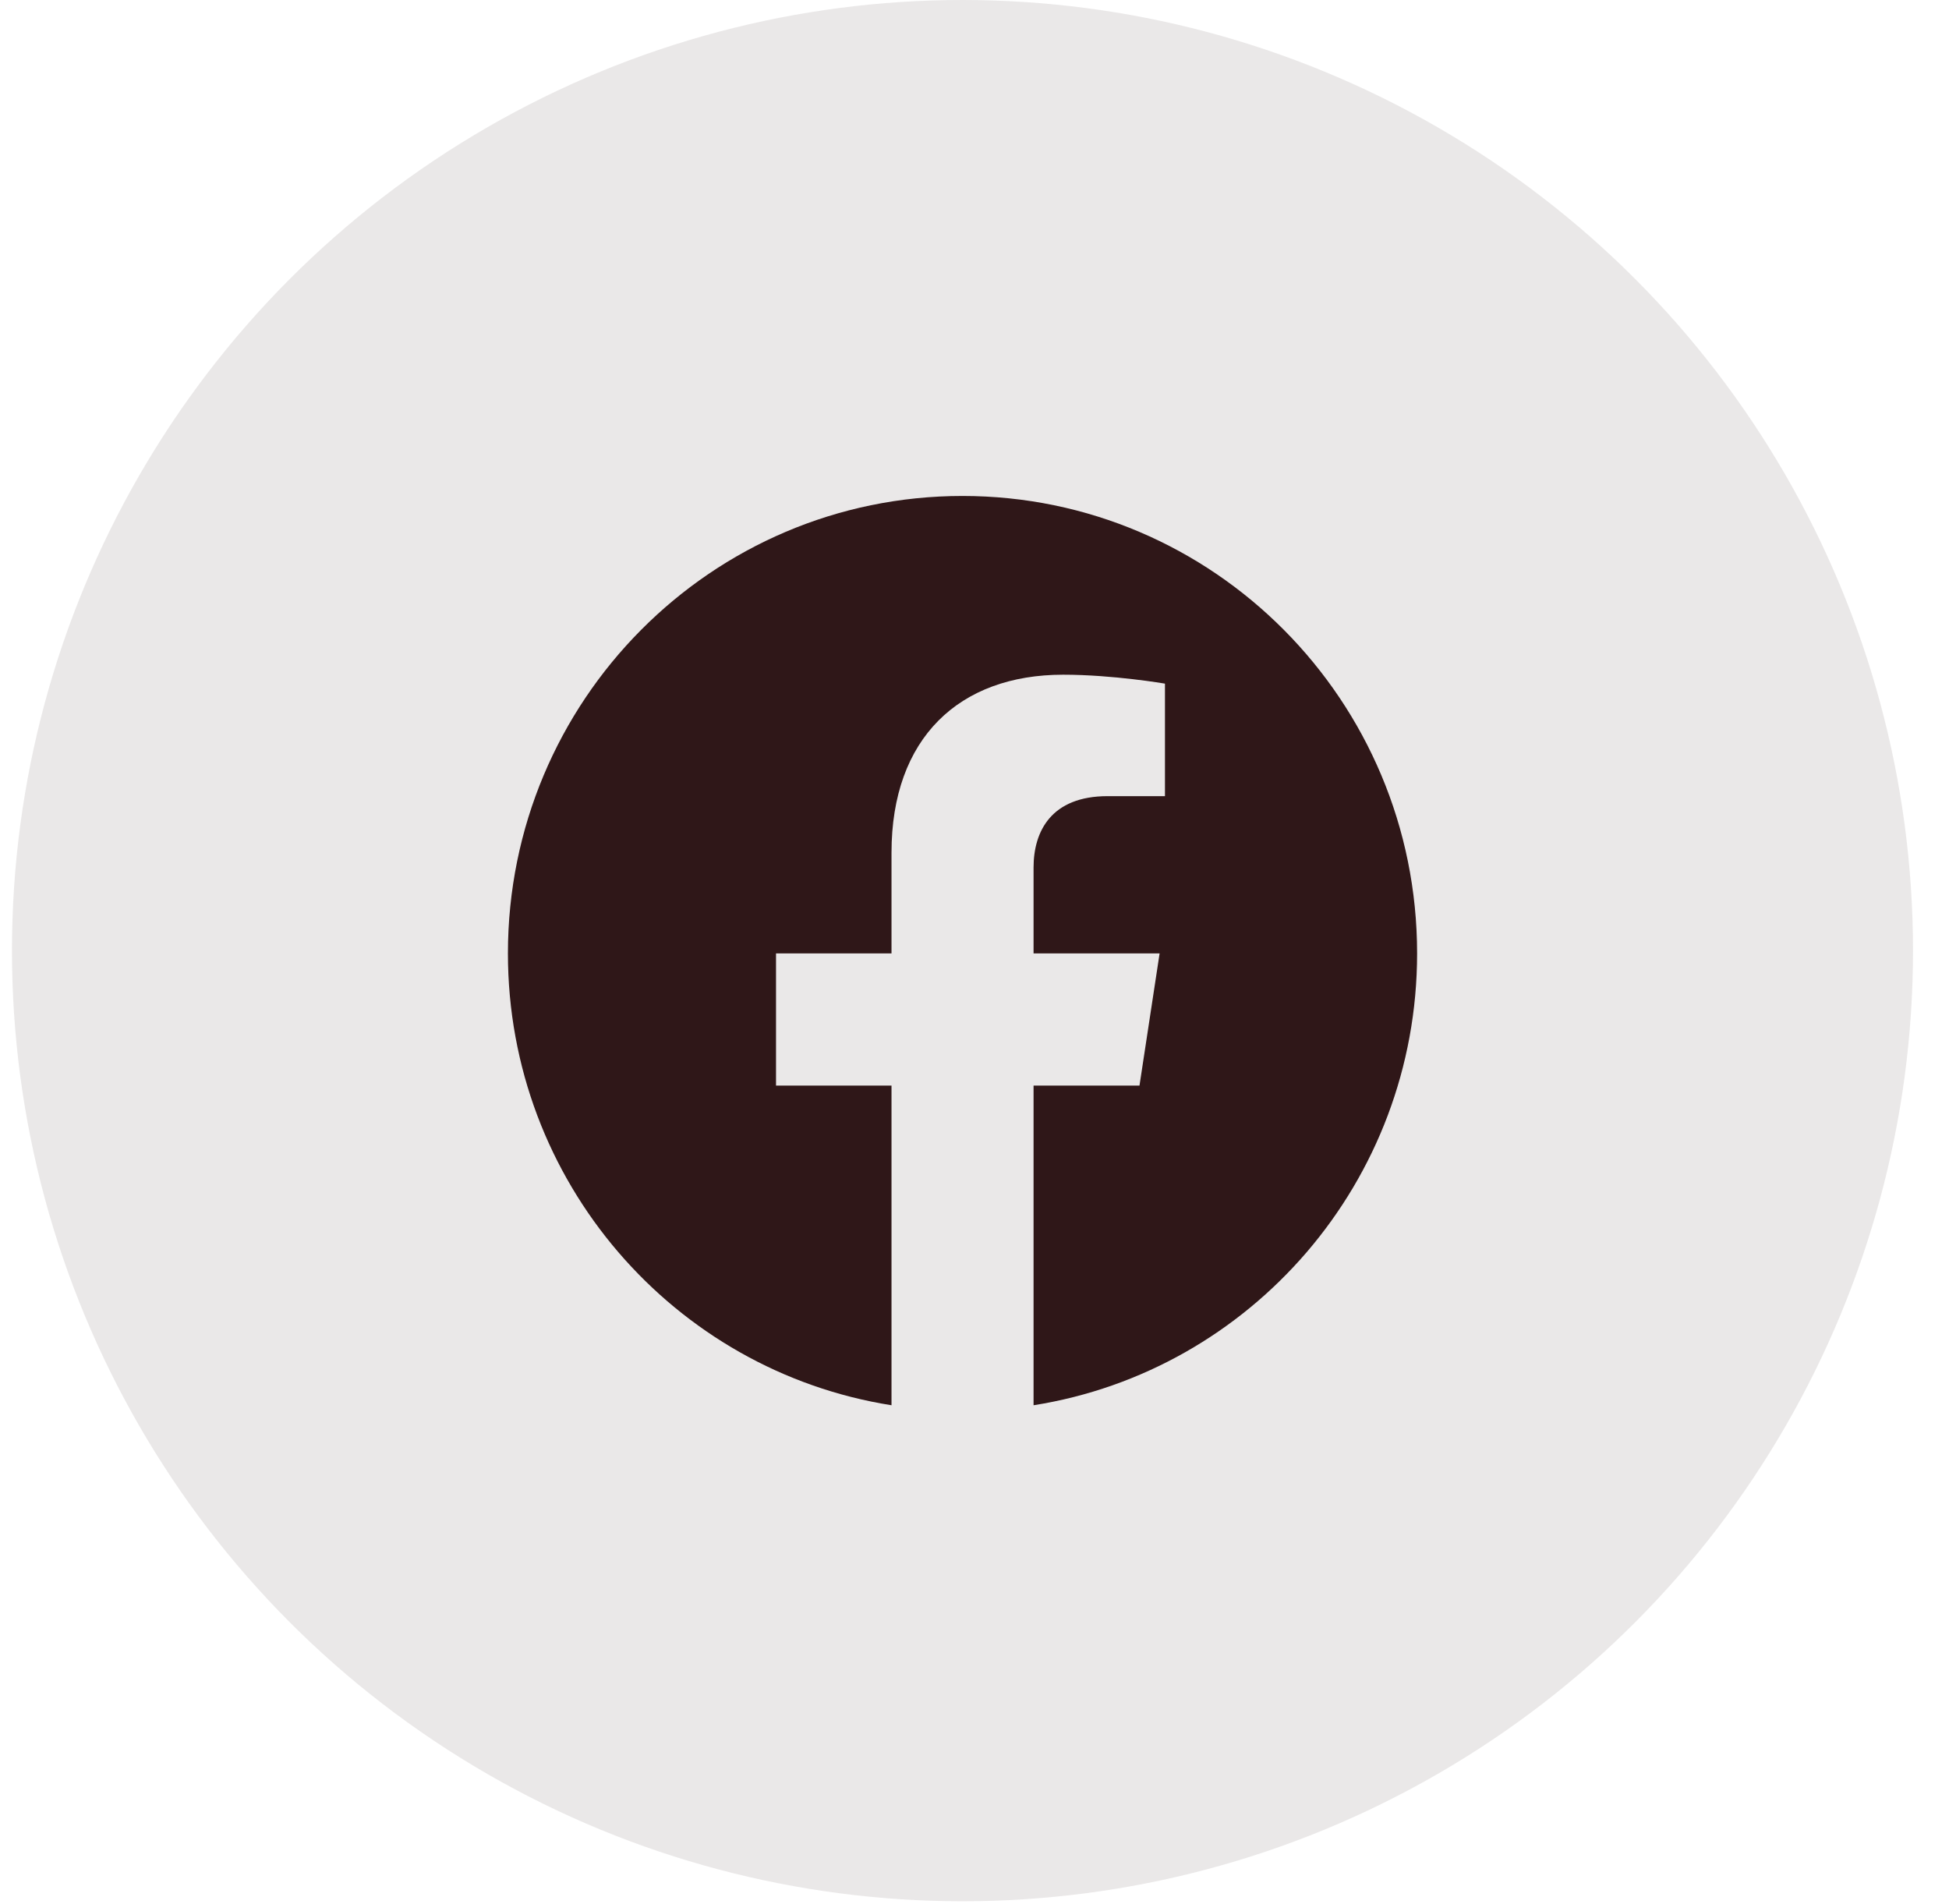
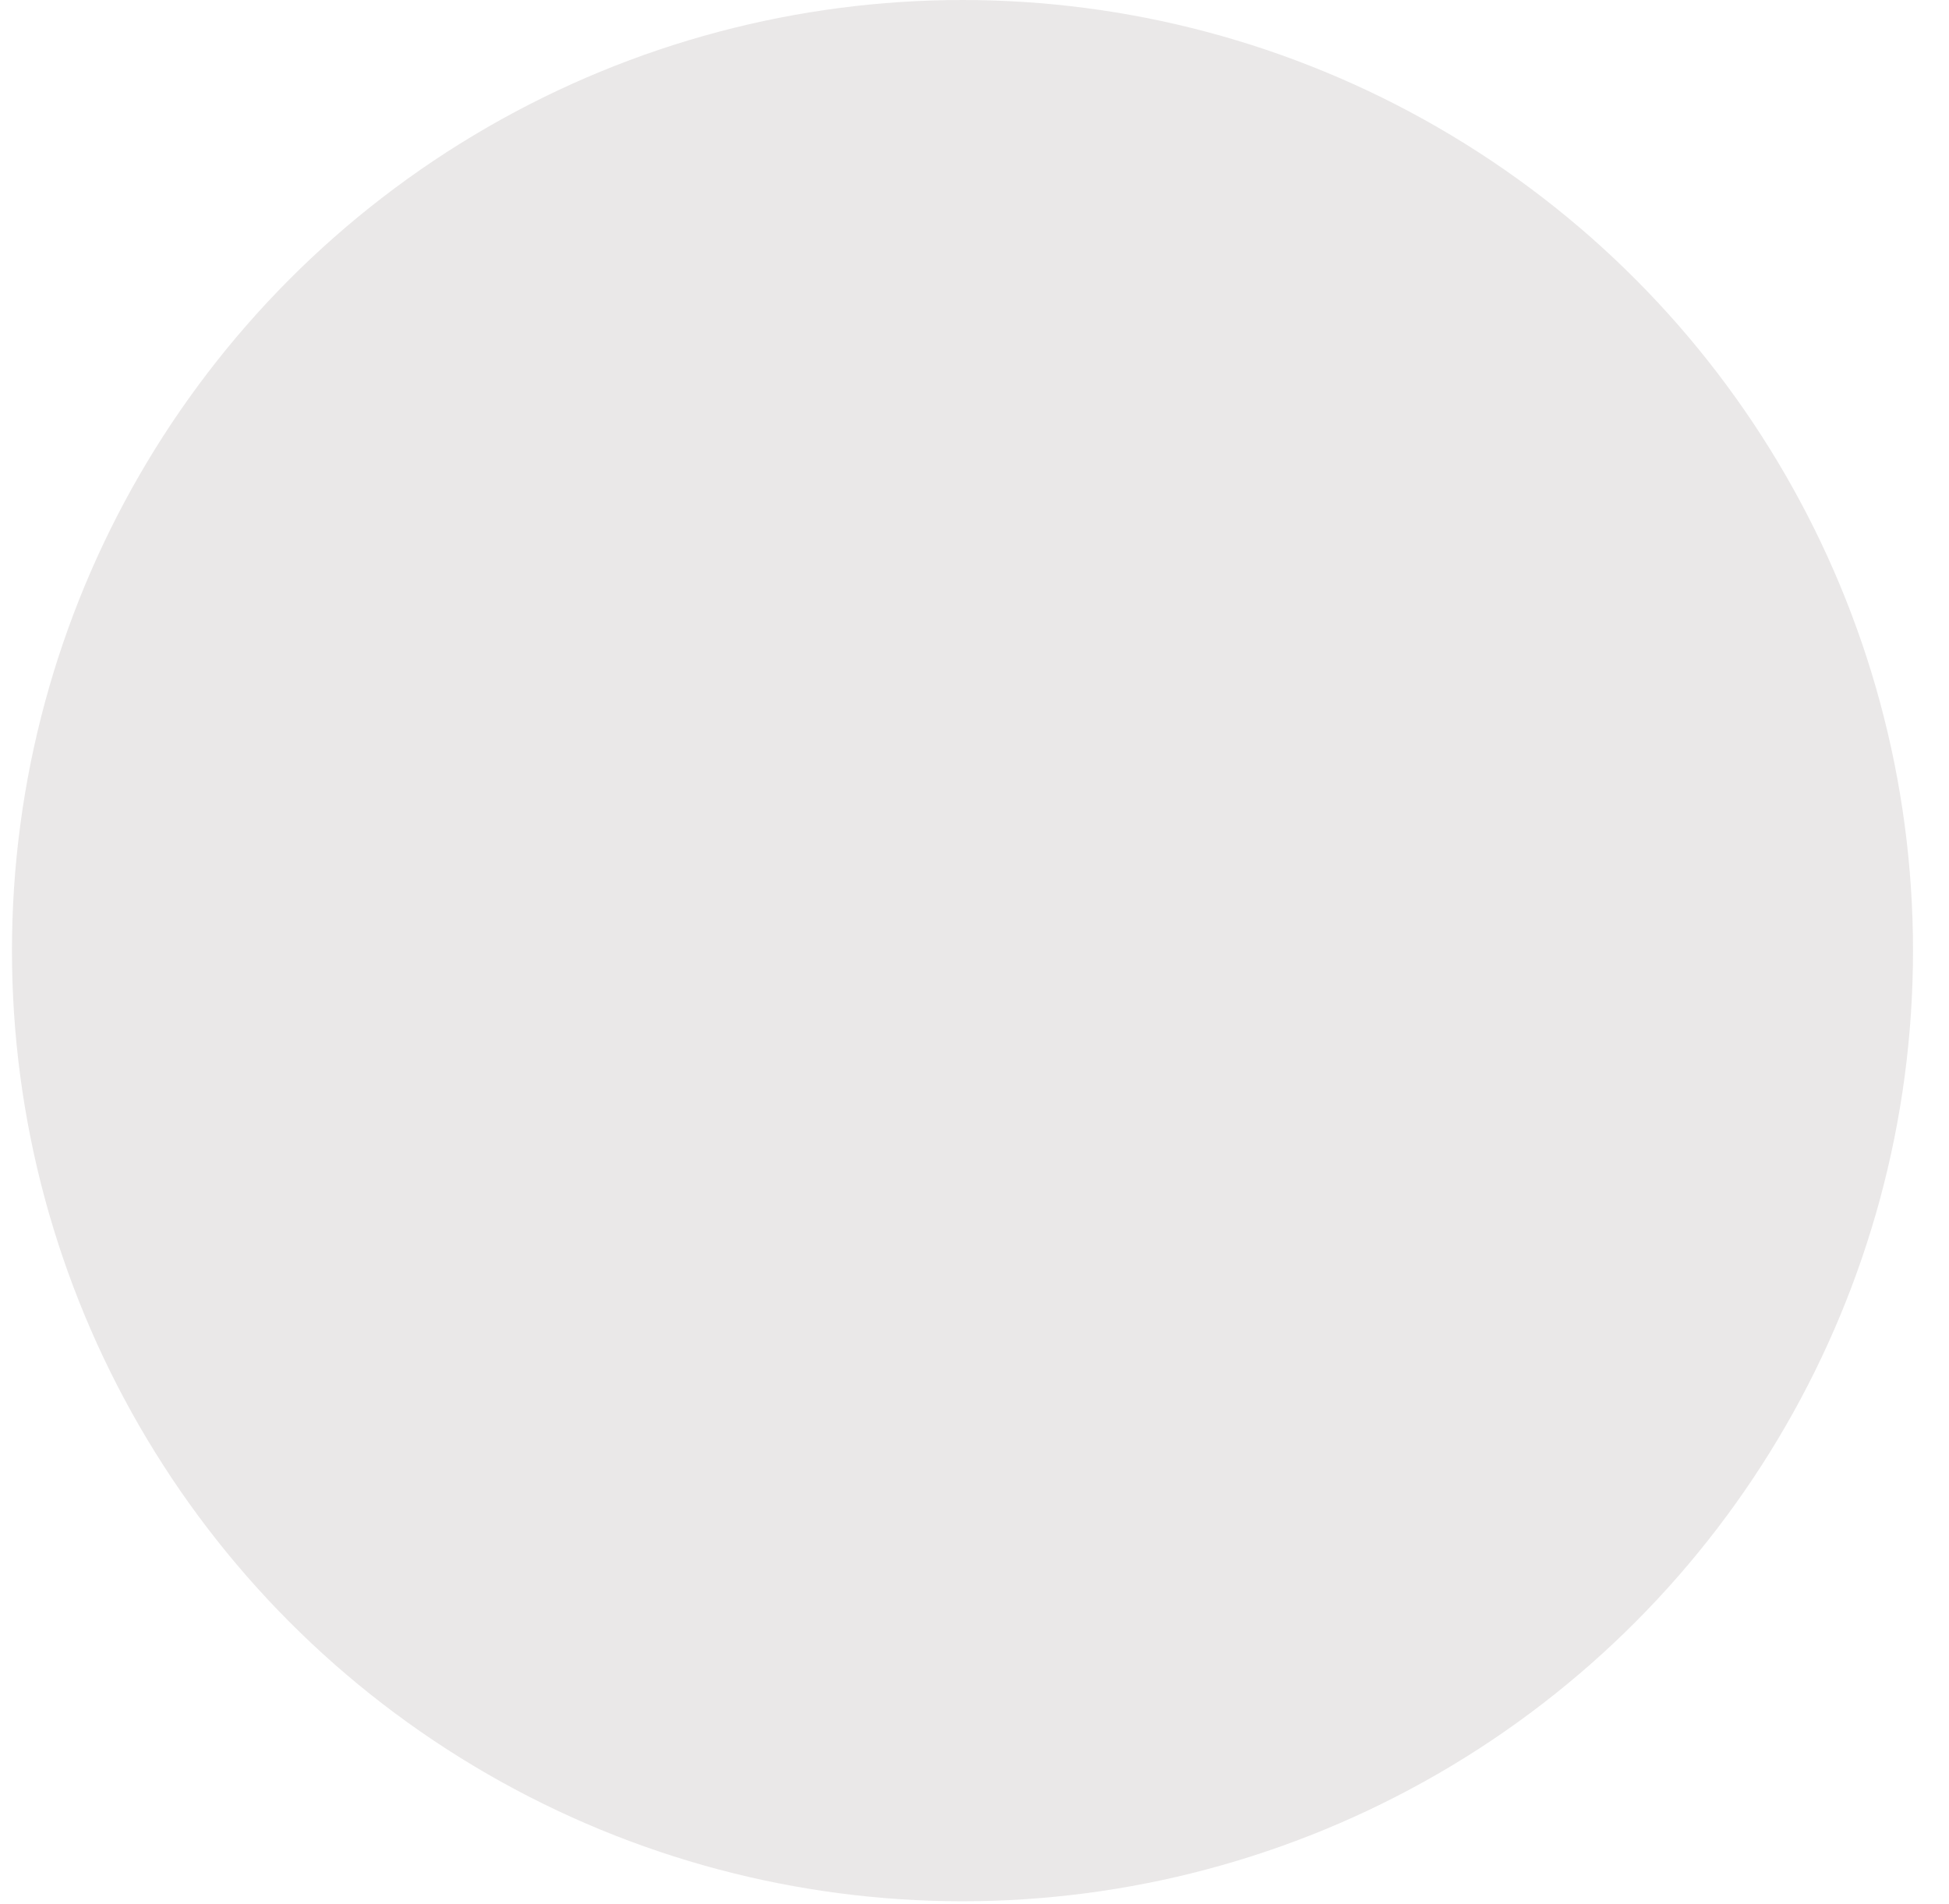
<svg xmlns="http://www.w3.org/2000/svg" width="43" height="42" viewBox="0 0 43 42" fill="none">
  <circle opacity="0.1" cx="21.235" cy="20.971" r="20.971" fill="#2F1718" />
-   <path d="M21.235 10.941C15.696 10.941 11.206 15.459 11.206 21.032C11.206 26.068 14.874 30.242 19.669 31V23.948H17.121V21.032H19.669V18.809C19.669 16.28 21.165 14.884 23.457 14.884C24.554 14.884 25.702 15.081 25.702 15.081V17.563H24.438C23.191 17.563 22.803 18.341 22.803 19.139V21.032H25.584L25.14 23.948H22.803V31C27.597 30.243 31.265 26.067 31.265 21.032C31.265 15.459 26.775 10.941 21.235 10.941Z" fill="#2F1718" />
</svg>